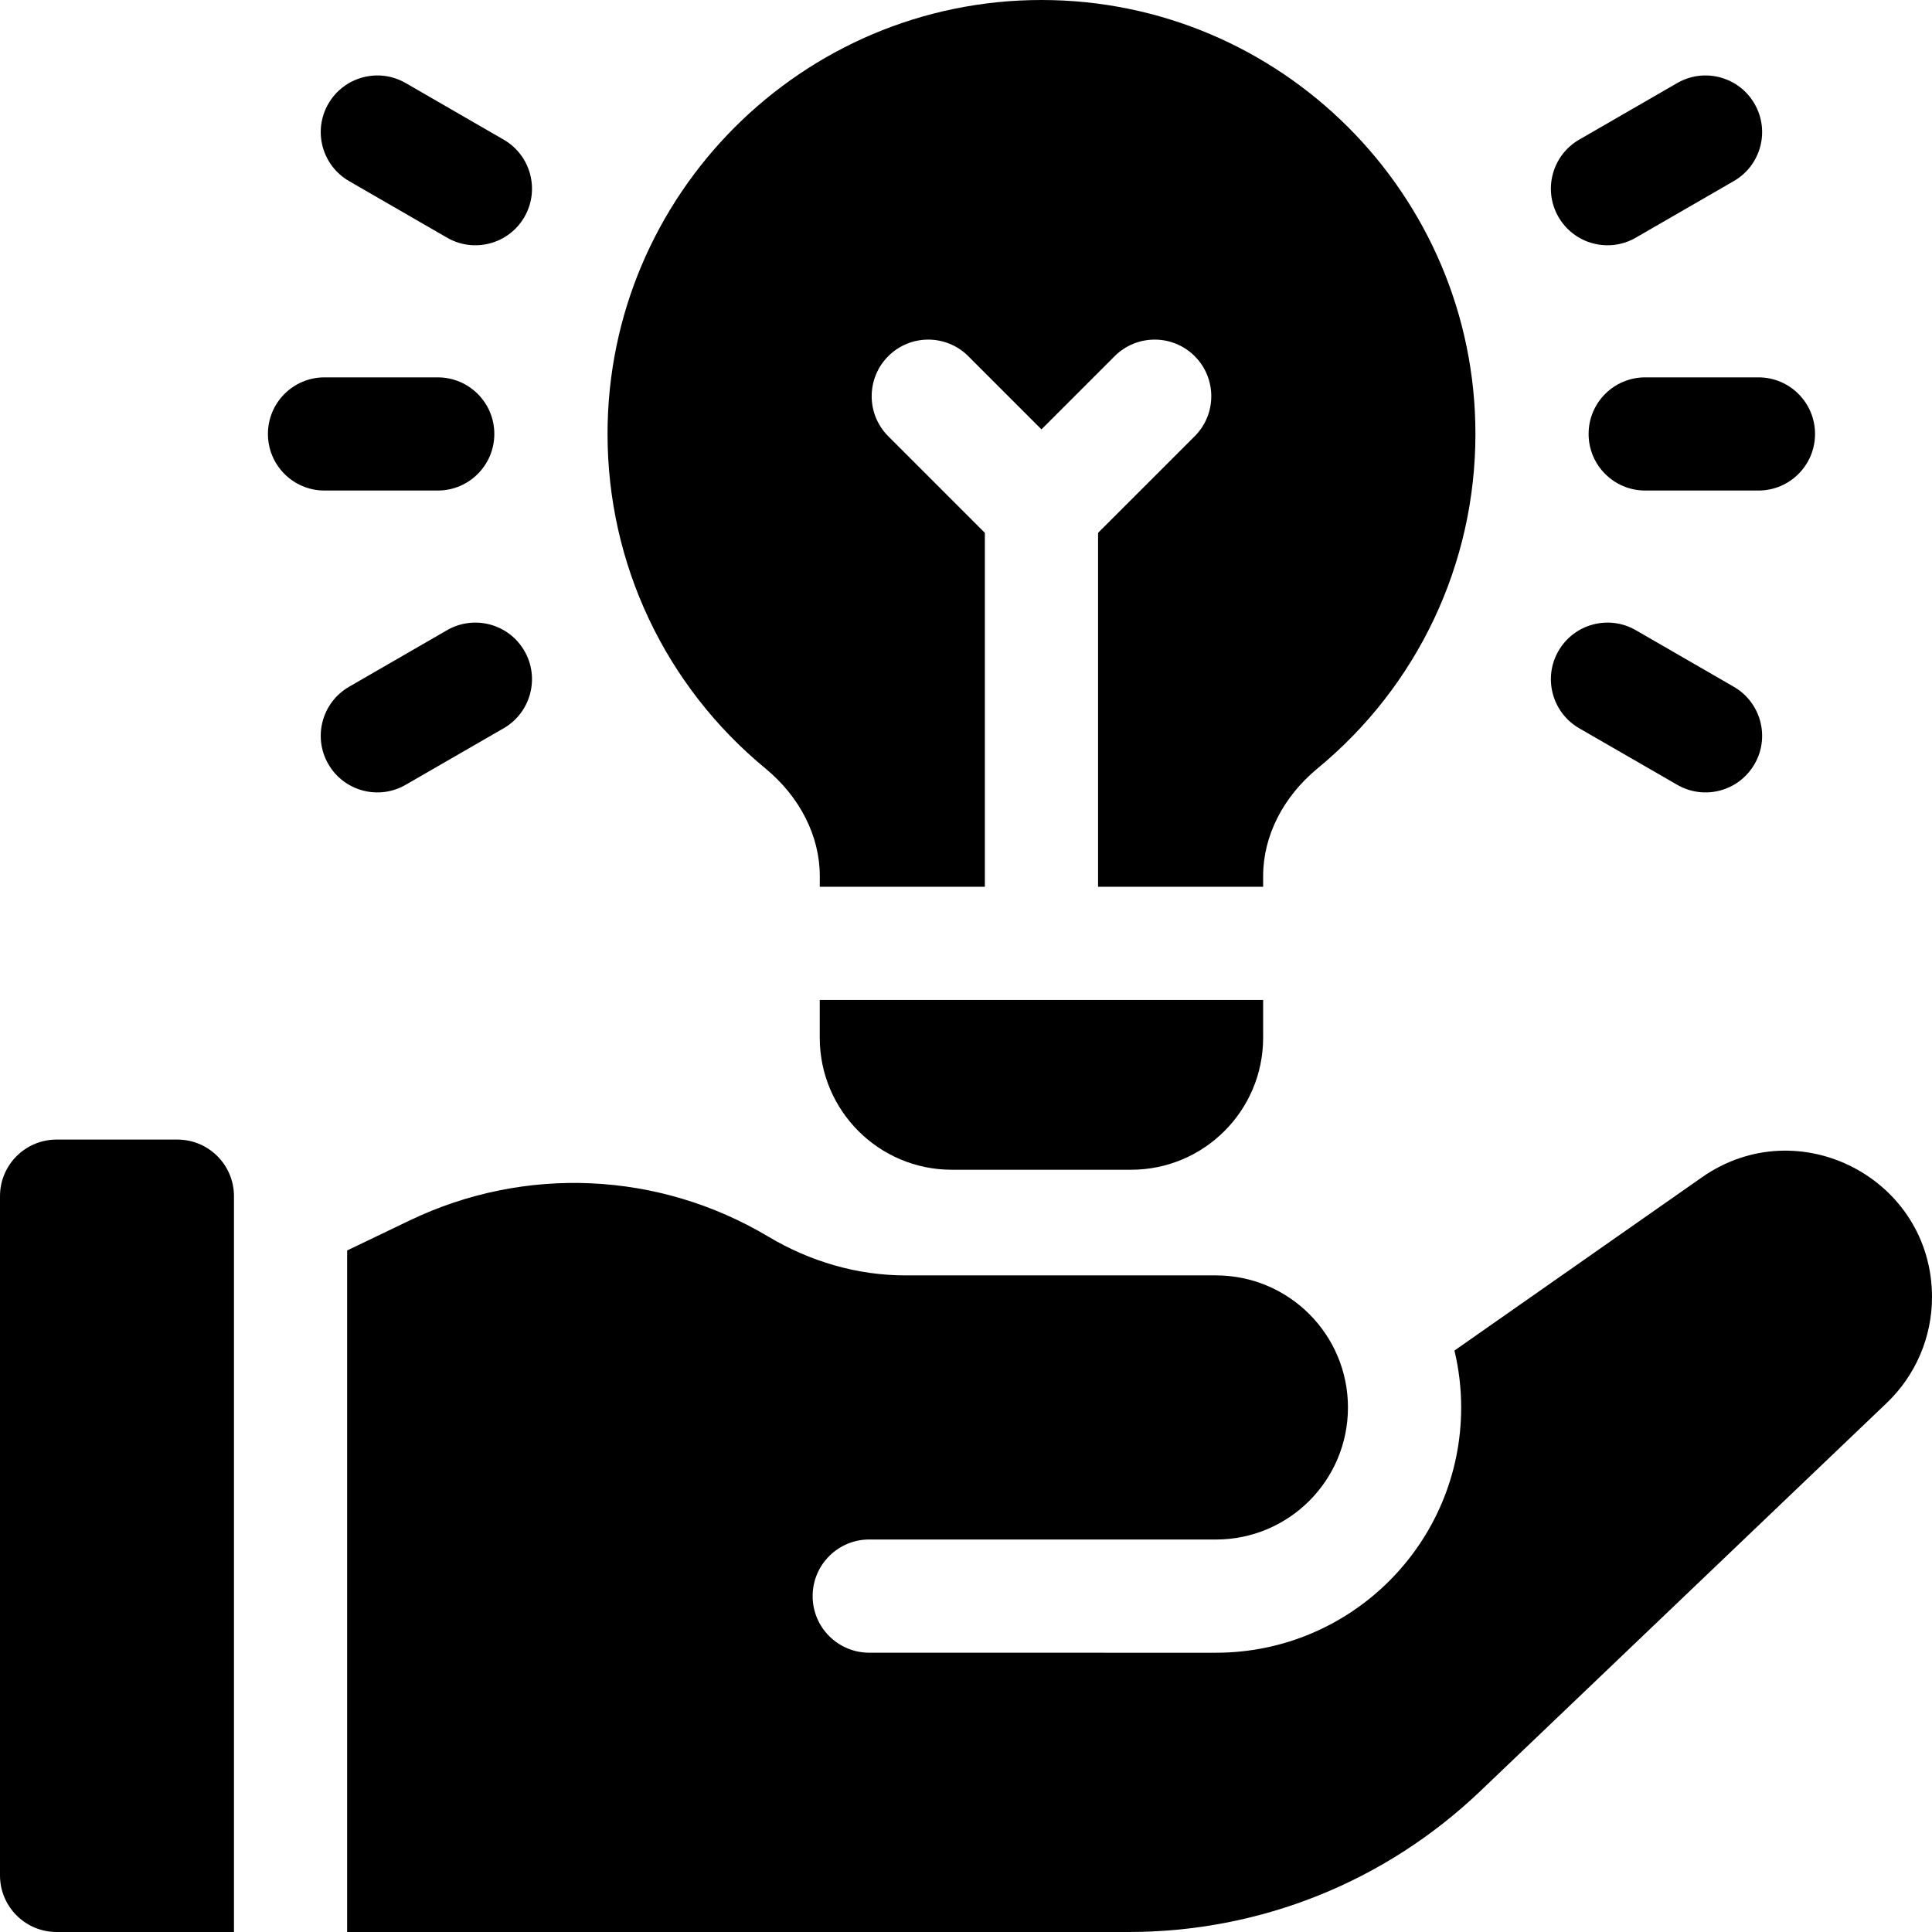
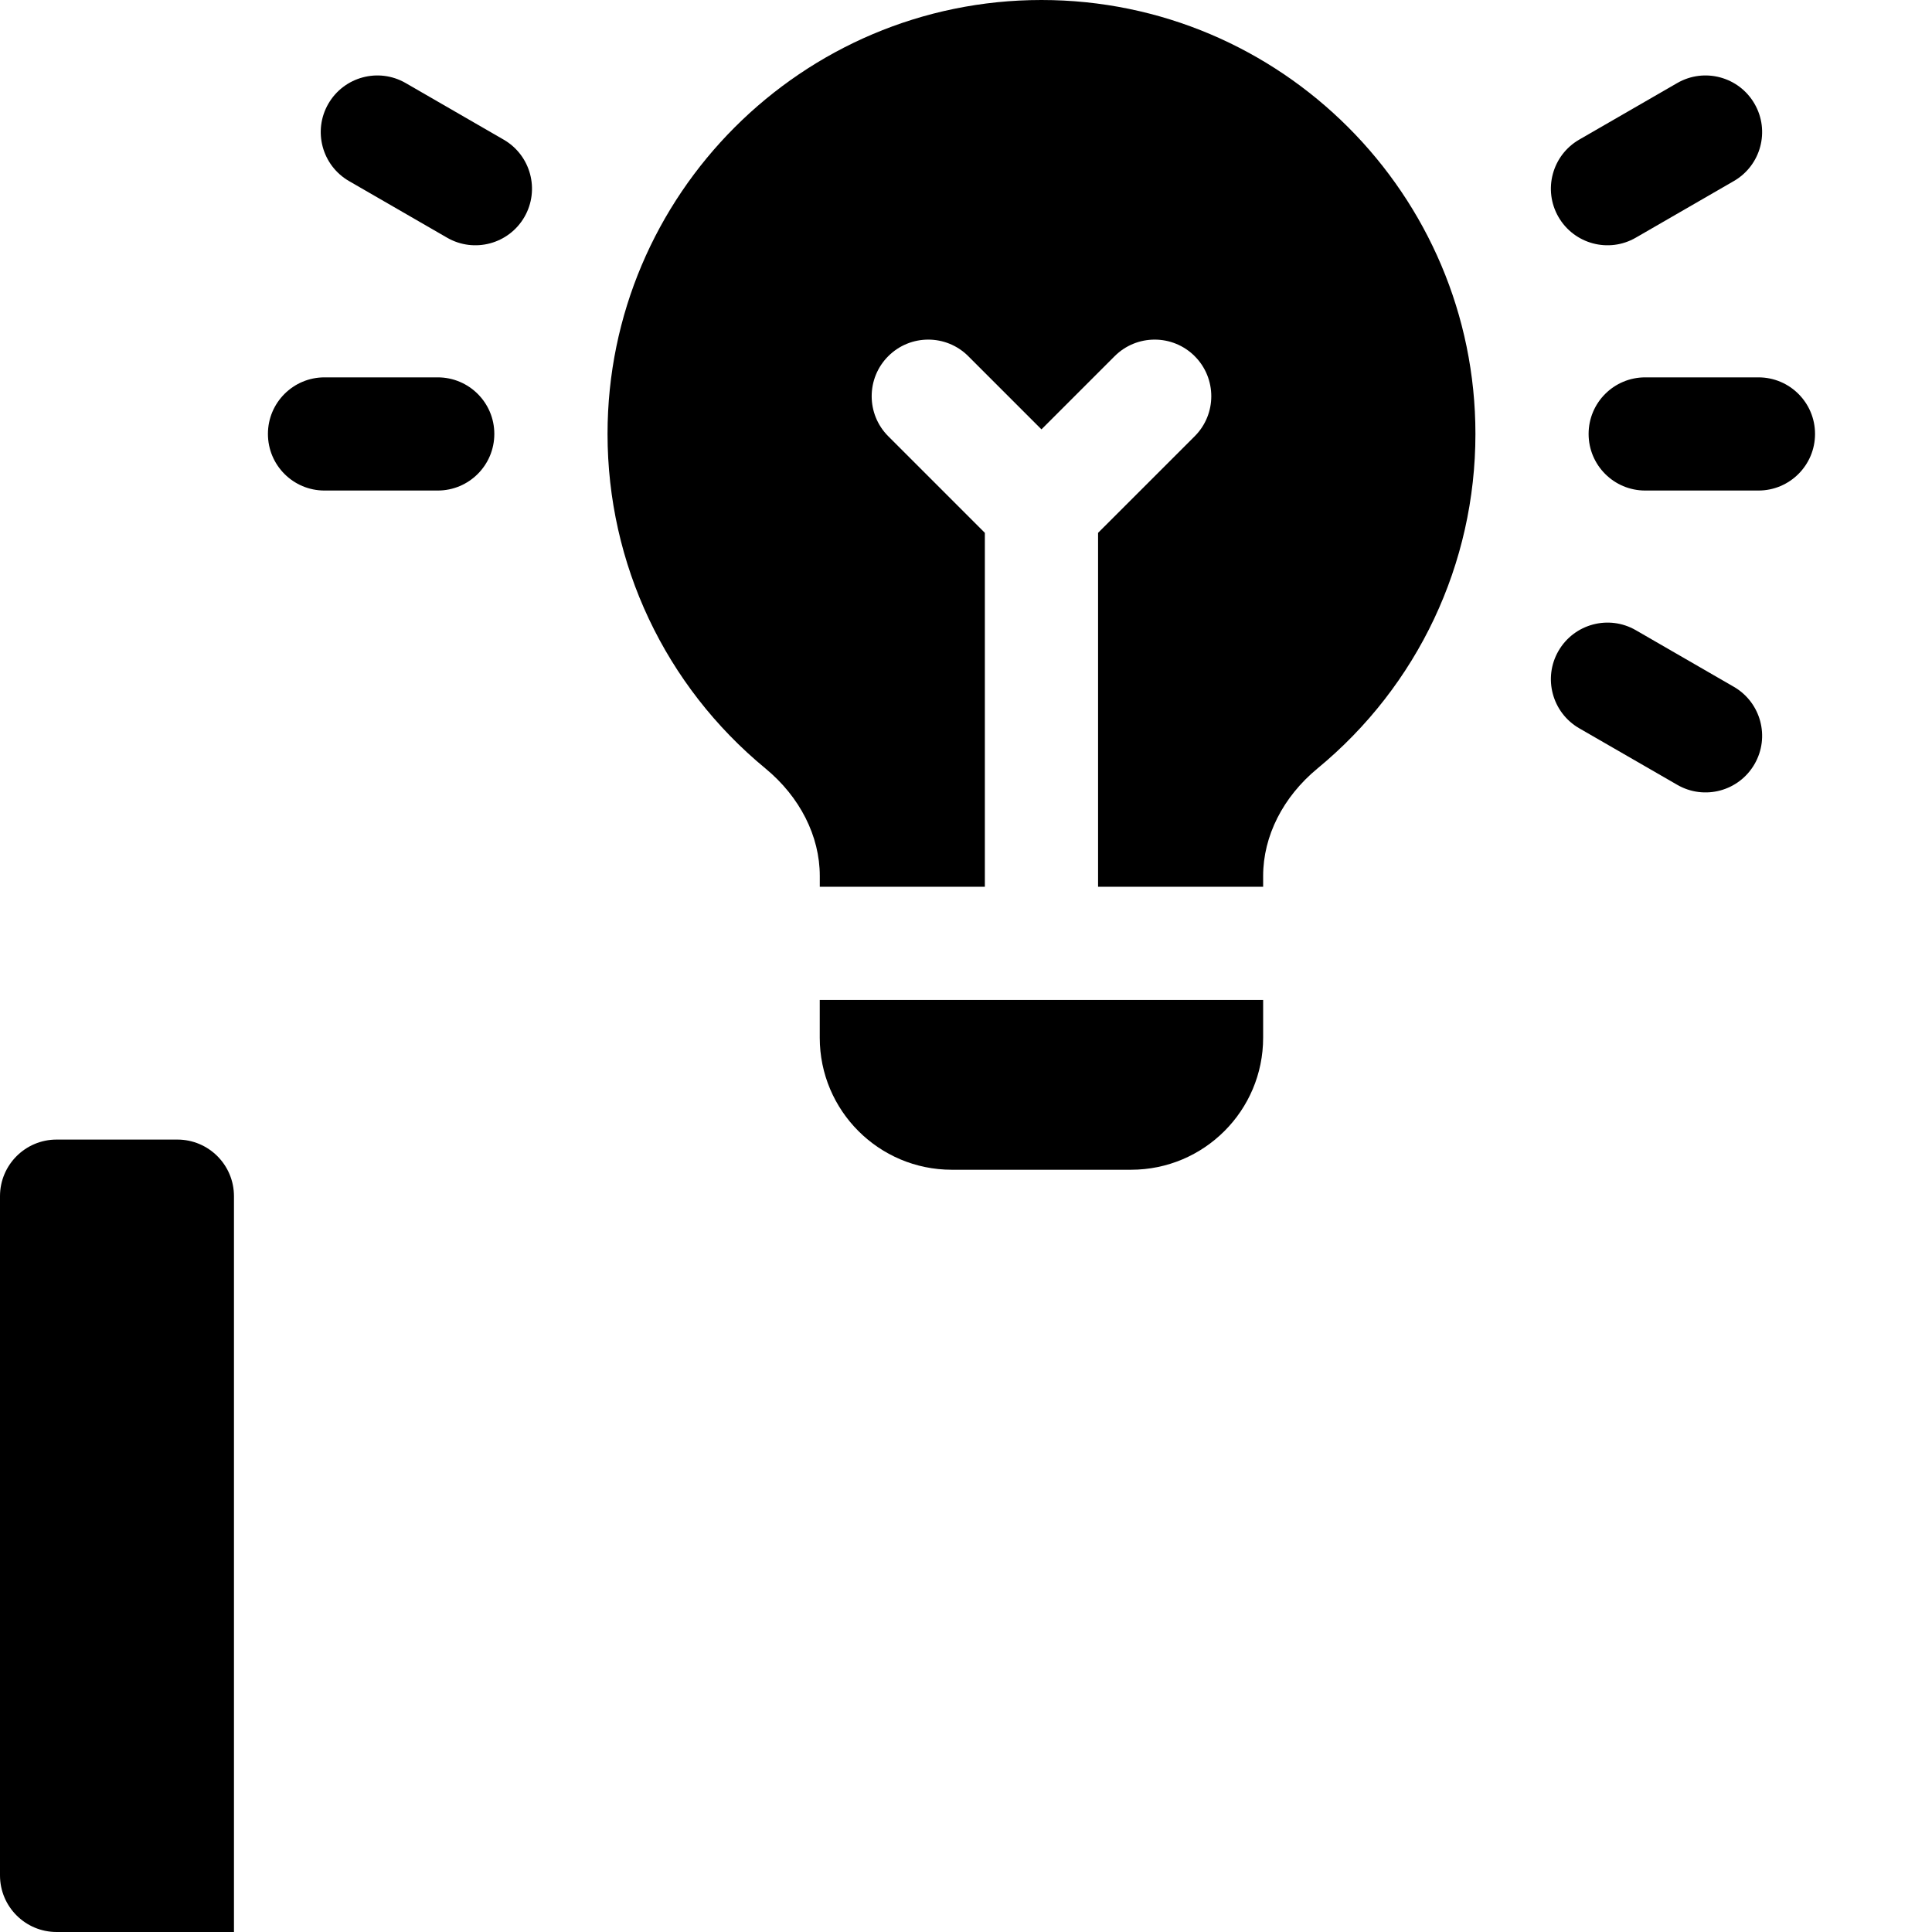
<svg xmlns="http://www.w3.org/2000/svg" width="50" height="50" viewBox="0 0 50 50" fill="none">
  <g clip-path="url(#clip0_1315_111)">
    <path d="M4.59 29.492H1.465C0.656 29.492 0 30.148 0 30.957V48.535C0 49.344 0.656 50 1.465 50H6.055V30.957C6.055 30.148 5.399 29.492 4.59 29.492Z" fill="black" />
-     <path d="M44.044 30.47L37.641 34.952C37.754 35.425 37.815 35.918 37.815 36.425C37.815 39.931 34.972 42.773 31.466 42.773L22.496 42.772C21.687 42.772 21.031 42.116 21.031 41.307C21.031 40.498 21.687 39.842 22.496 39.842L31.467 39.843L31.467 39.843C33.355 39.843 34.885 38.313 34.885 36.425C34.885 34.537 33.355 33.007 31.467 33.007H23.434C22.182 33.007 20.963 32.647 19.888 32.006C17.052 30.313 13.584 30.155 10.605 31.584L8.984 32.362V50H29.207C32.615 50 35.848 48.704 38.313 46.351L48.829 36.308C49.577 35.593 50 34.604 50 33.57C50 30.508 46.552 28.713 44.044 30.47Z" fill="black" />
    <path d="M42.578 9.766C41.769 9.766 41.113 10.421 41.113 11.23C41.113 12.04 41.769 12.695 42.578 12.695H45.508C46.317 12.695 46.973 12.04 46.973 11.23C46.973 10.421 46.317 9.766 45.508 9.766H42.578Z" fill="black" />
    <path d="M42.334 6.151L44.871 4.686C45.572 4.282 45.812 3.386 45.407 2.686C45.003 1.985 44.107 1.745 43.407 2.149L40.869 3.614C40.169 4.019 39.929 4.915 40.333 5.615C40.738 6.316 41.634 6.556 42.334 6.151Z" fill="black" />
    <path d="M40.869 18.847L43.407 20.311C44.107 20.716 45.003 20.476 45.407 19.775C45.812 19.075 45.572 18.179 44.871 17.774L42.334 16.309C41.634 15.905 40.738 16.145 40.333 16.846C39.929 17.546 40.169 18.442 40.869 18.847Z" fill="black" />
    <path d="M11.328 12.695C12.137 12.695 12.793 12.04 12.793 11.23C12.793 10.421 12.137 9.766 11.328 9.766H8.398C7.589 9.766 6.934 10.421 6.934 11.23C6.934 12.04 7.589 12.695 8.398 12.695H11.328Z" fill="black" />
    <path d="M9.033 4.686L11.57 6.151C12.271 6.556 13.167 6.316 13.572 5.615C13.976 4.915 13.736 4.019 13.035 3.614L10.498 2.149C9.798 1.745 8.902 1.985 8.497 2.686C8.093 3.386 8.333 4.282 9.033 4.686Z" fill="black" />
-     <path d="M10.498 20.311L13.035 18.847C13.736 18.442 13.976 17.546 13.572 16.846C13.167 16.145 12.271 15.905 11.57 16.309L9.033 17.774C8.333 18.179 8.093 19.075 8.497 19.775C8.902 20.476 9.798 20.716 10.498 20.311Z" fill="black" />
    <path d="M21.215 26.855C21.215 28.743 22.745 30.273 24.633 30.273H29.271C31.159 30.273 32.69 28.743 32.69 26.855V25.879H21.215V26.855Z" fill="black" />
    <path d="M19.81 19.888C20.703 20.625 21.216 21.639 21.216 22.669V22.949H25.488V13.79L22.988 11.29C22.416 10.718 22.416 9.79 22.988 9.218C23.56 8.646 24.487 8.646 25.059 9.218L26.953 11.112L28.847 9.218C29.419 8.646 30.347 8.646 30.919 9.218C31.491 9.79 31.491 10.718 30.919 11.29L28.418 13.79V22.949H32.69V22.669C32.69 21.639 33.203 20.625 34.096 19.888C36.694 17.747 38.184 14.591 38.184 11.23C38.184 5.038 33.146 0 26.953 0C20.761 0 15.723 5.038 15.723 11.23C15.723 14.591 17.212 17.747 19.81 19.888Z" fill="black" />
  </g>
  <defs>
    <clipPath id="clip0_1315_111">
      <rect width="50" height="50" fill="white" />
    </clipPath>
  </defs>
</svg>